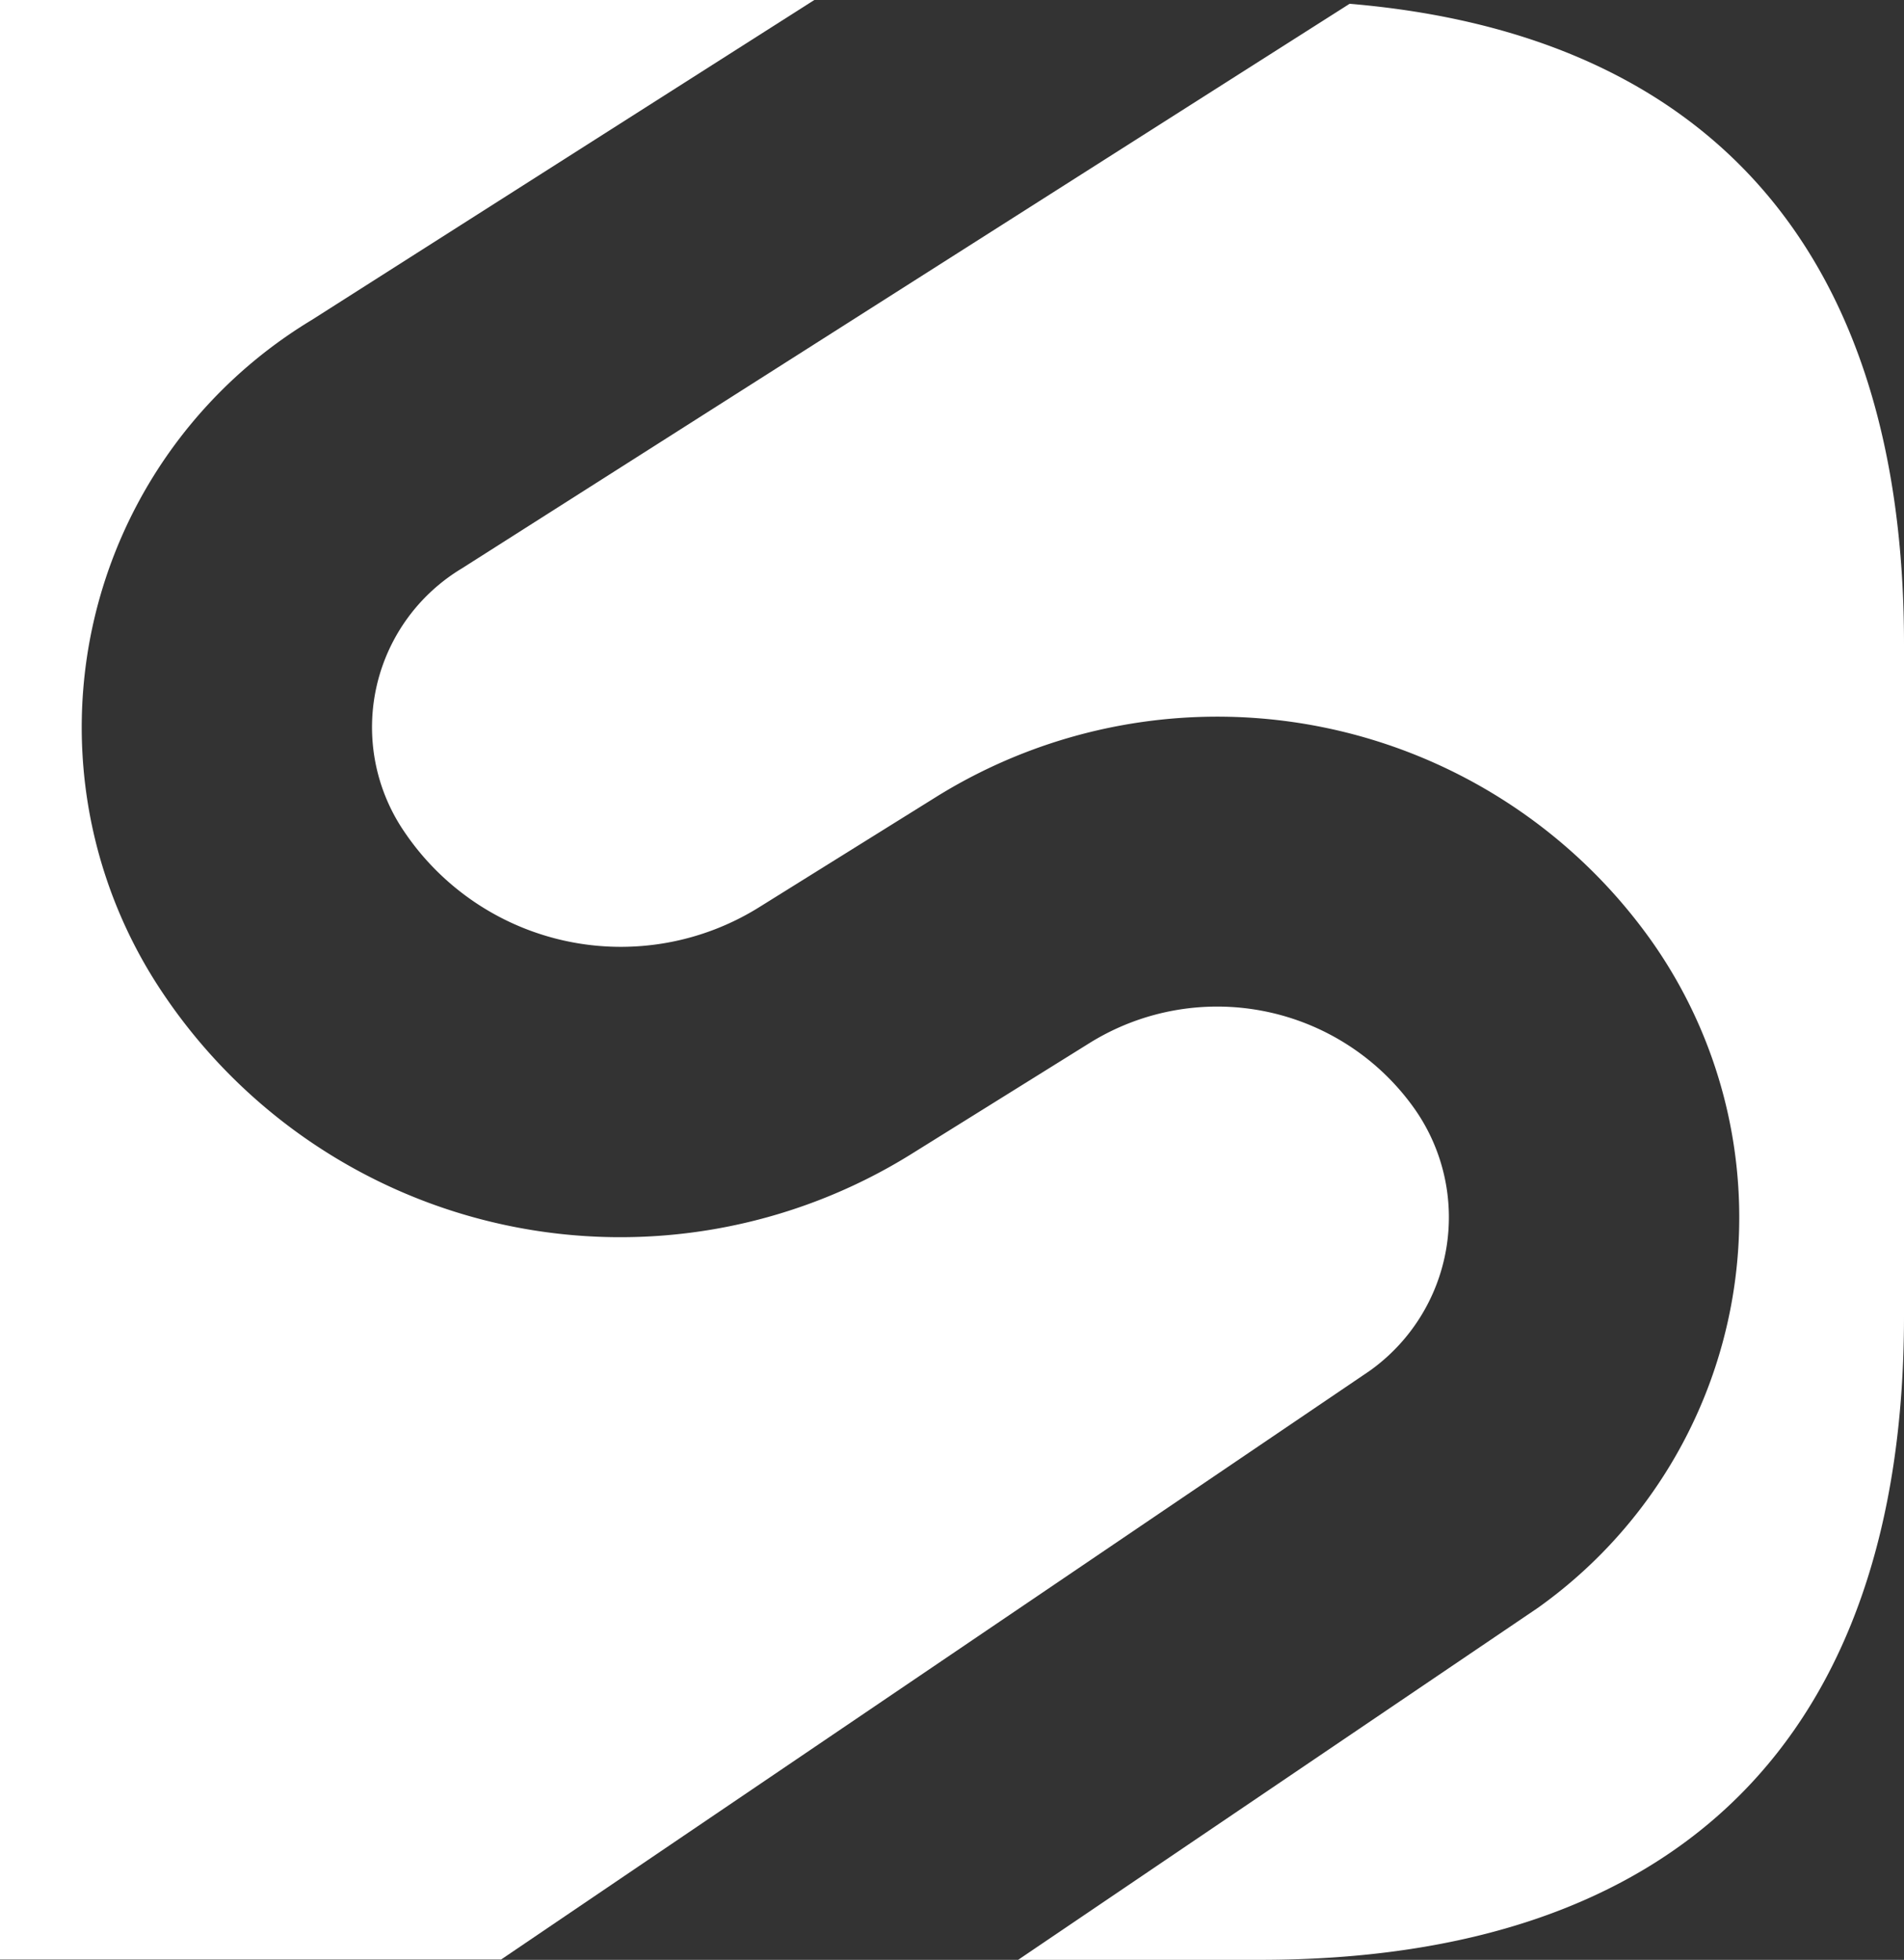
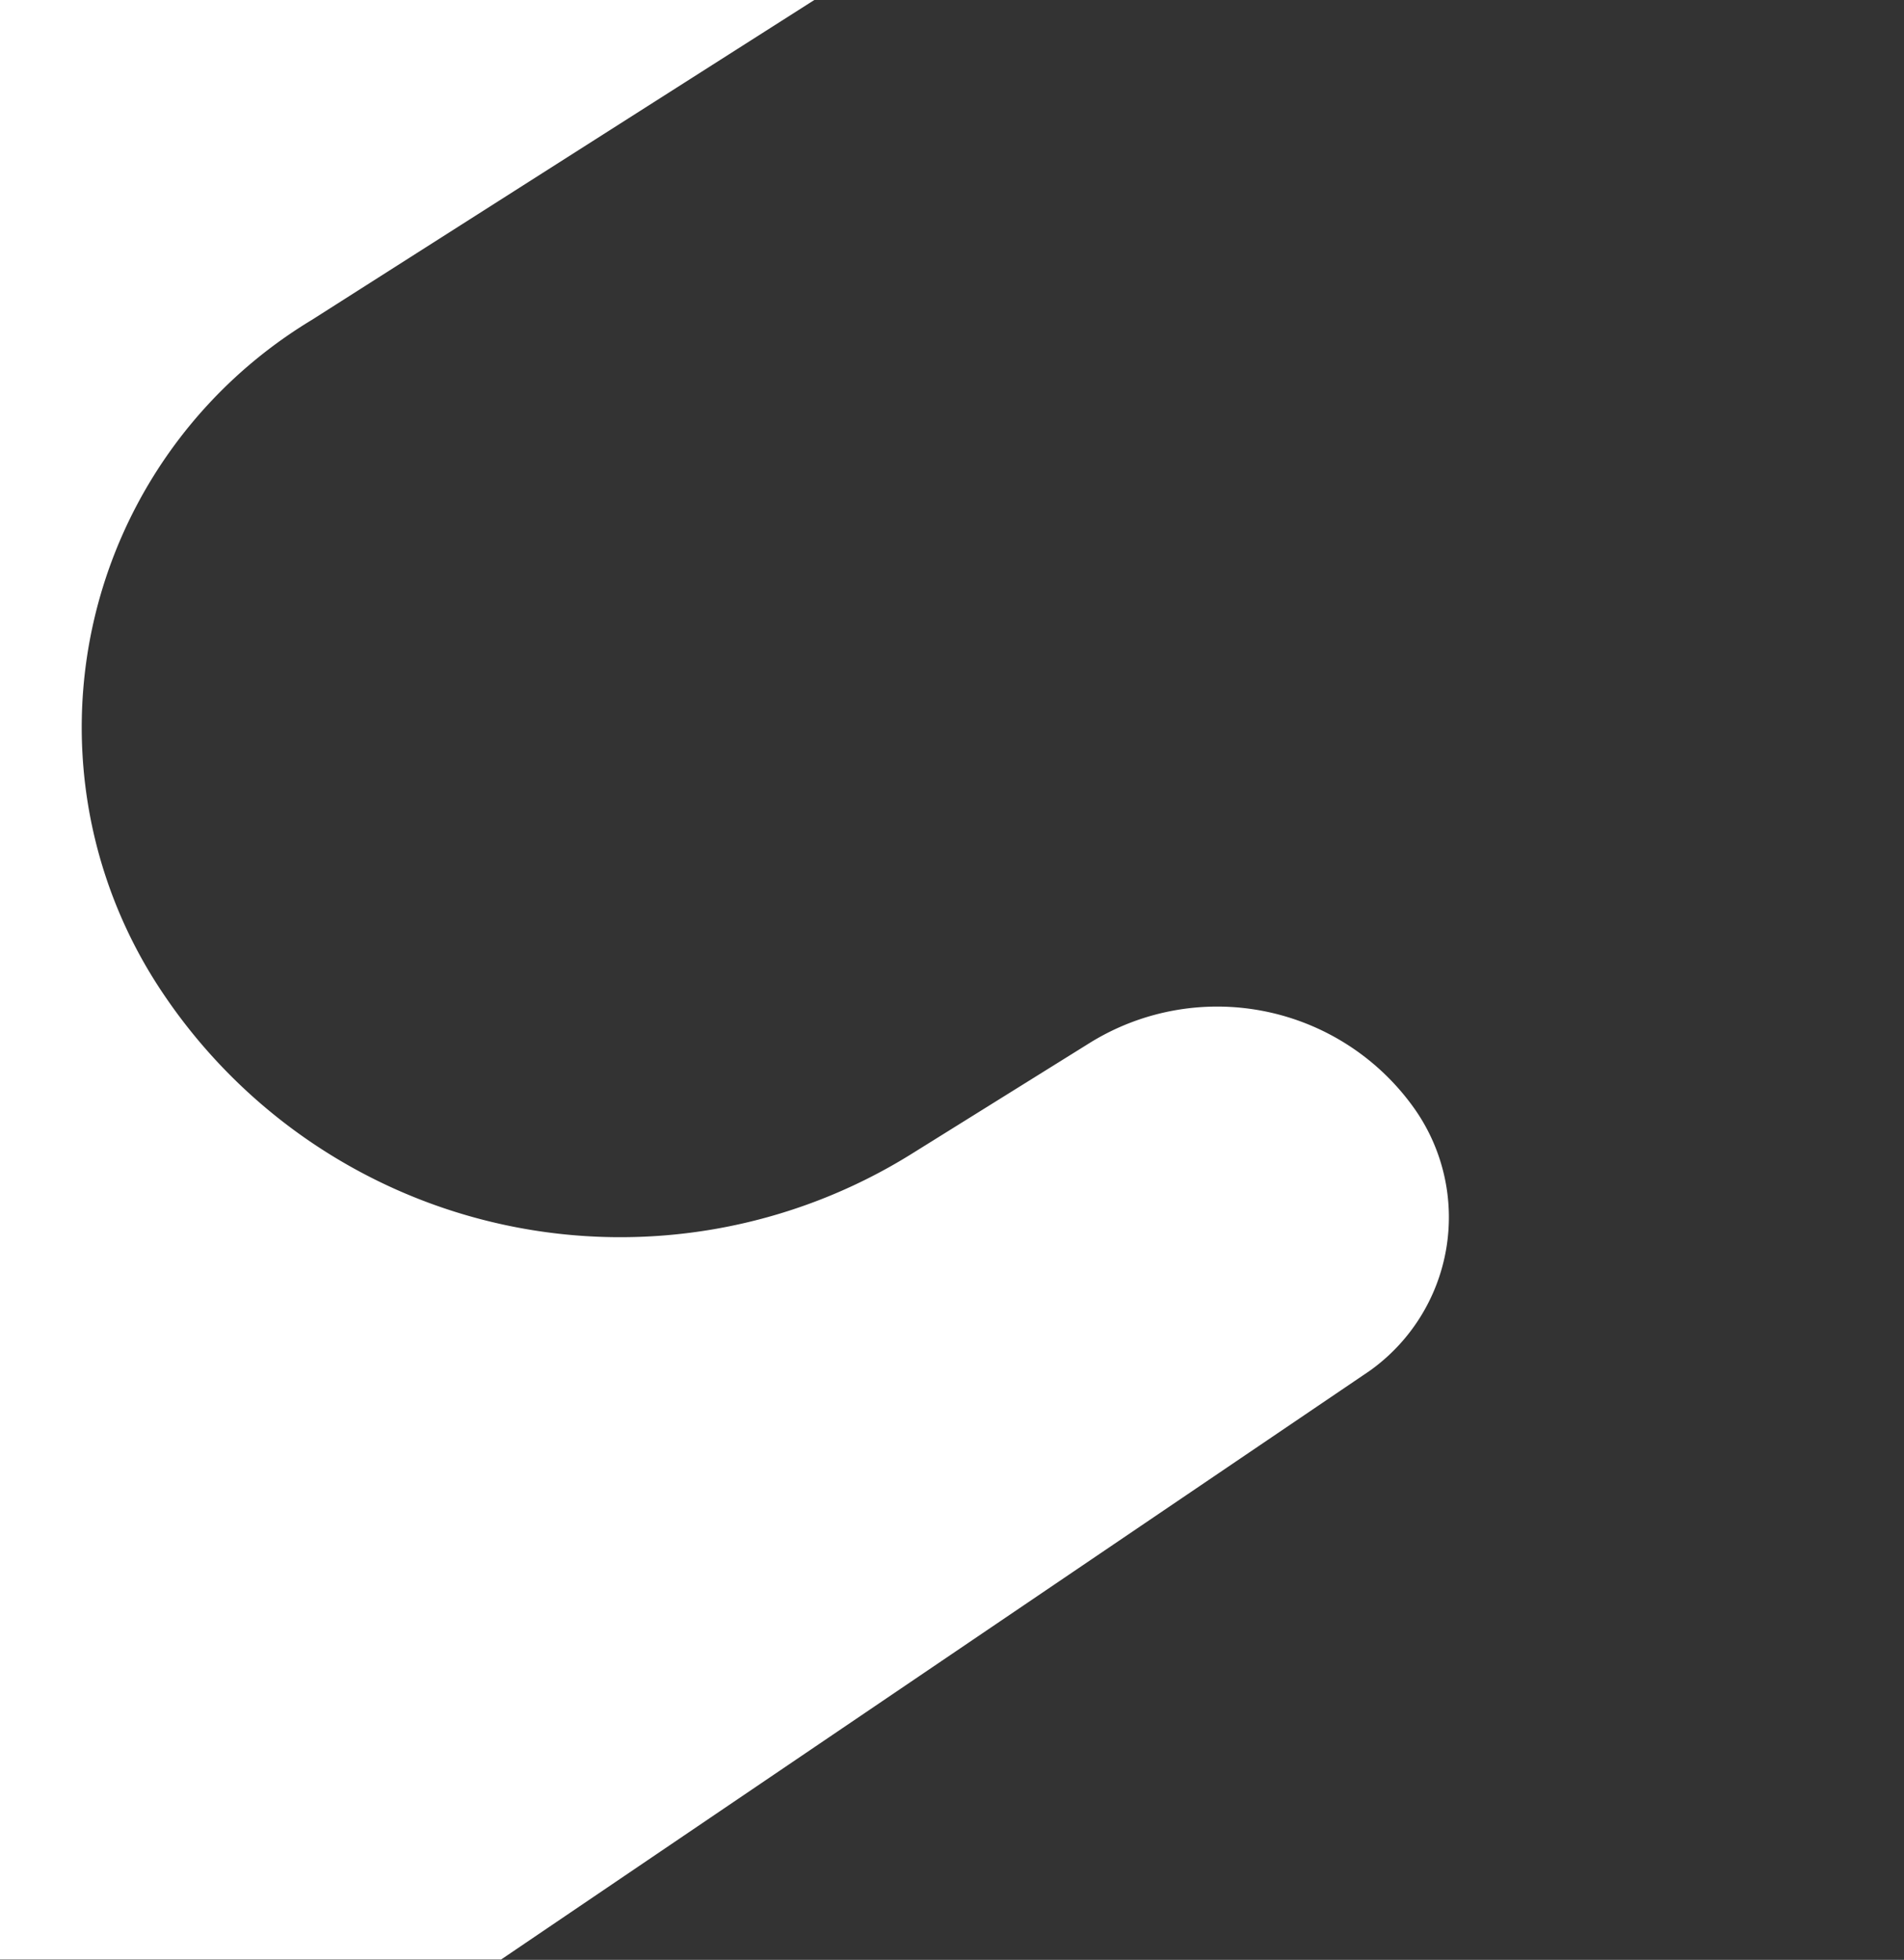
<svg xmlns="http://www.w3.org/2000/svg" id="Layer_1" data-name="Layer 1" viewBox="571.6 567.83 256.8 264.38">
  <rect x="571.6" y="567.83" width="256.8" height="264.38" fill="#333333" stroke="none" />
  <defs>
    <style>.cls-1{fill:#2f3ae4;}.cls-2{fill:#fff;}</style>
  </defs>
-   <path class="cls-2" d="M753.63,568.34,633.89,644.51A25,25,0,0,0,626.11,680a35.23,35.23,0,0,0,47.95,10.17l23.81-14.84a71.81,71.81,0,0,1,96.46,19.41,64.66,64.66,0,0,1-15.33,90l-70.08,47.47h32.62c56.27,0,86.86-29.83,86.86-86.85V654.68C828.4,601.9,802.16,572.43,753.63,568.34Z" />
  <path class="cls-2" d="M756.34,752.75a25.43,25.43,0,0,0,6-35.41,32.59,32.59,0,0,0-43.78-8.81l-23.82,14.84a74.28,74.28,0,0,1-101.09-21.44,64.2,64.2,0,0,1,20-90.94l67.78-43.16H571.6V832.17h67.58Z" />
</svg>